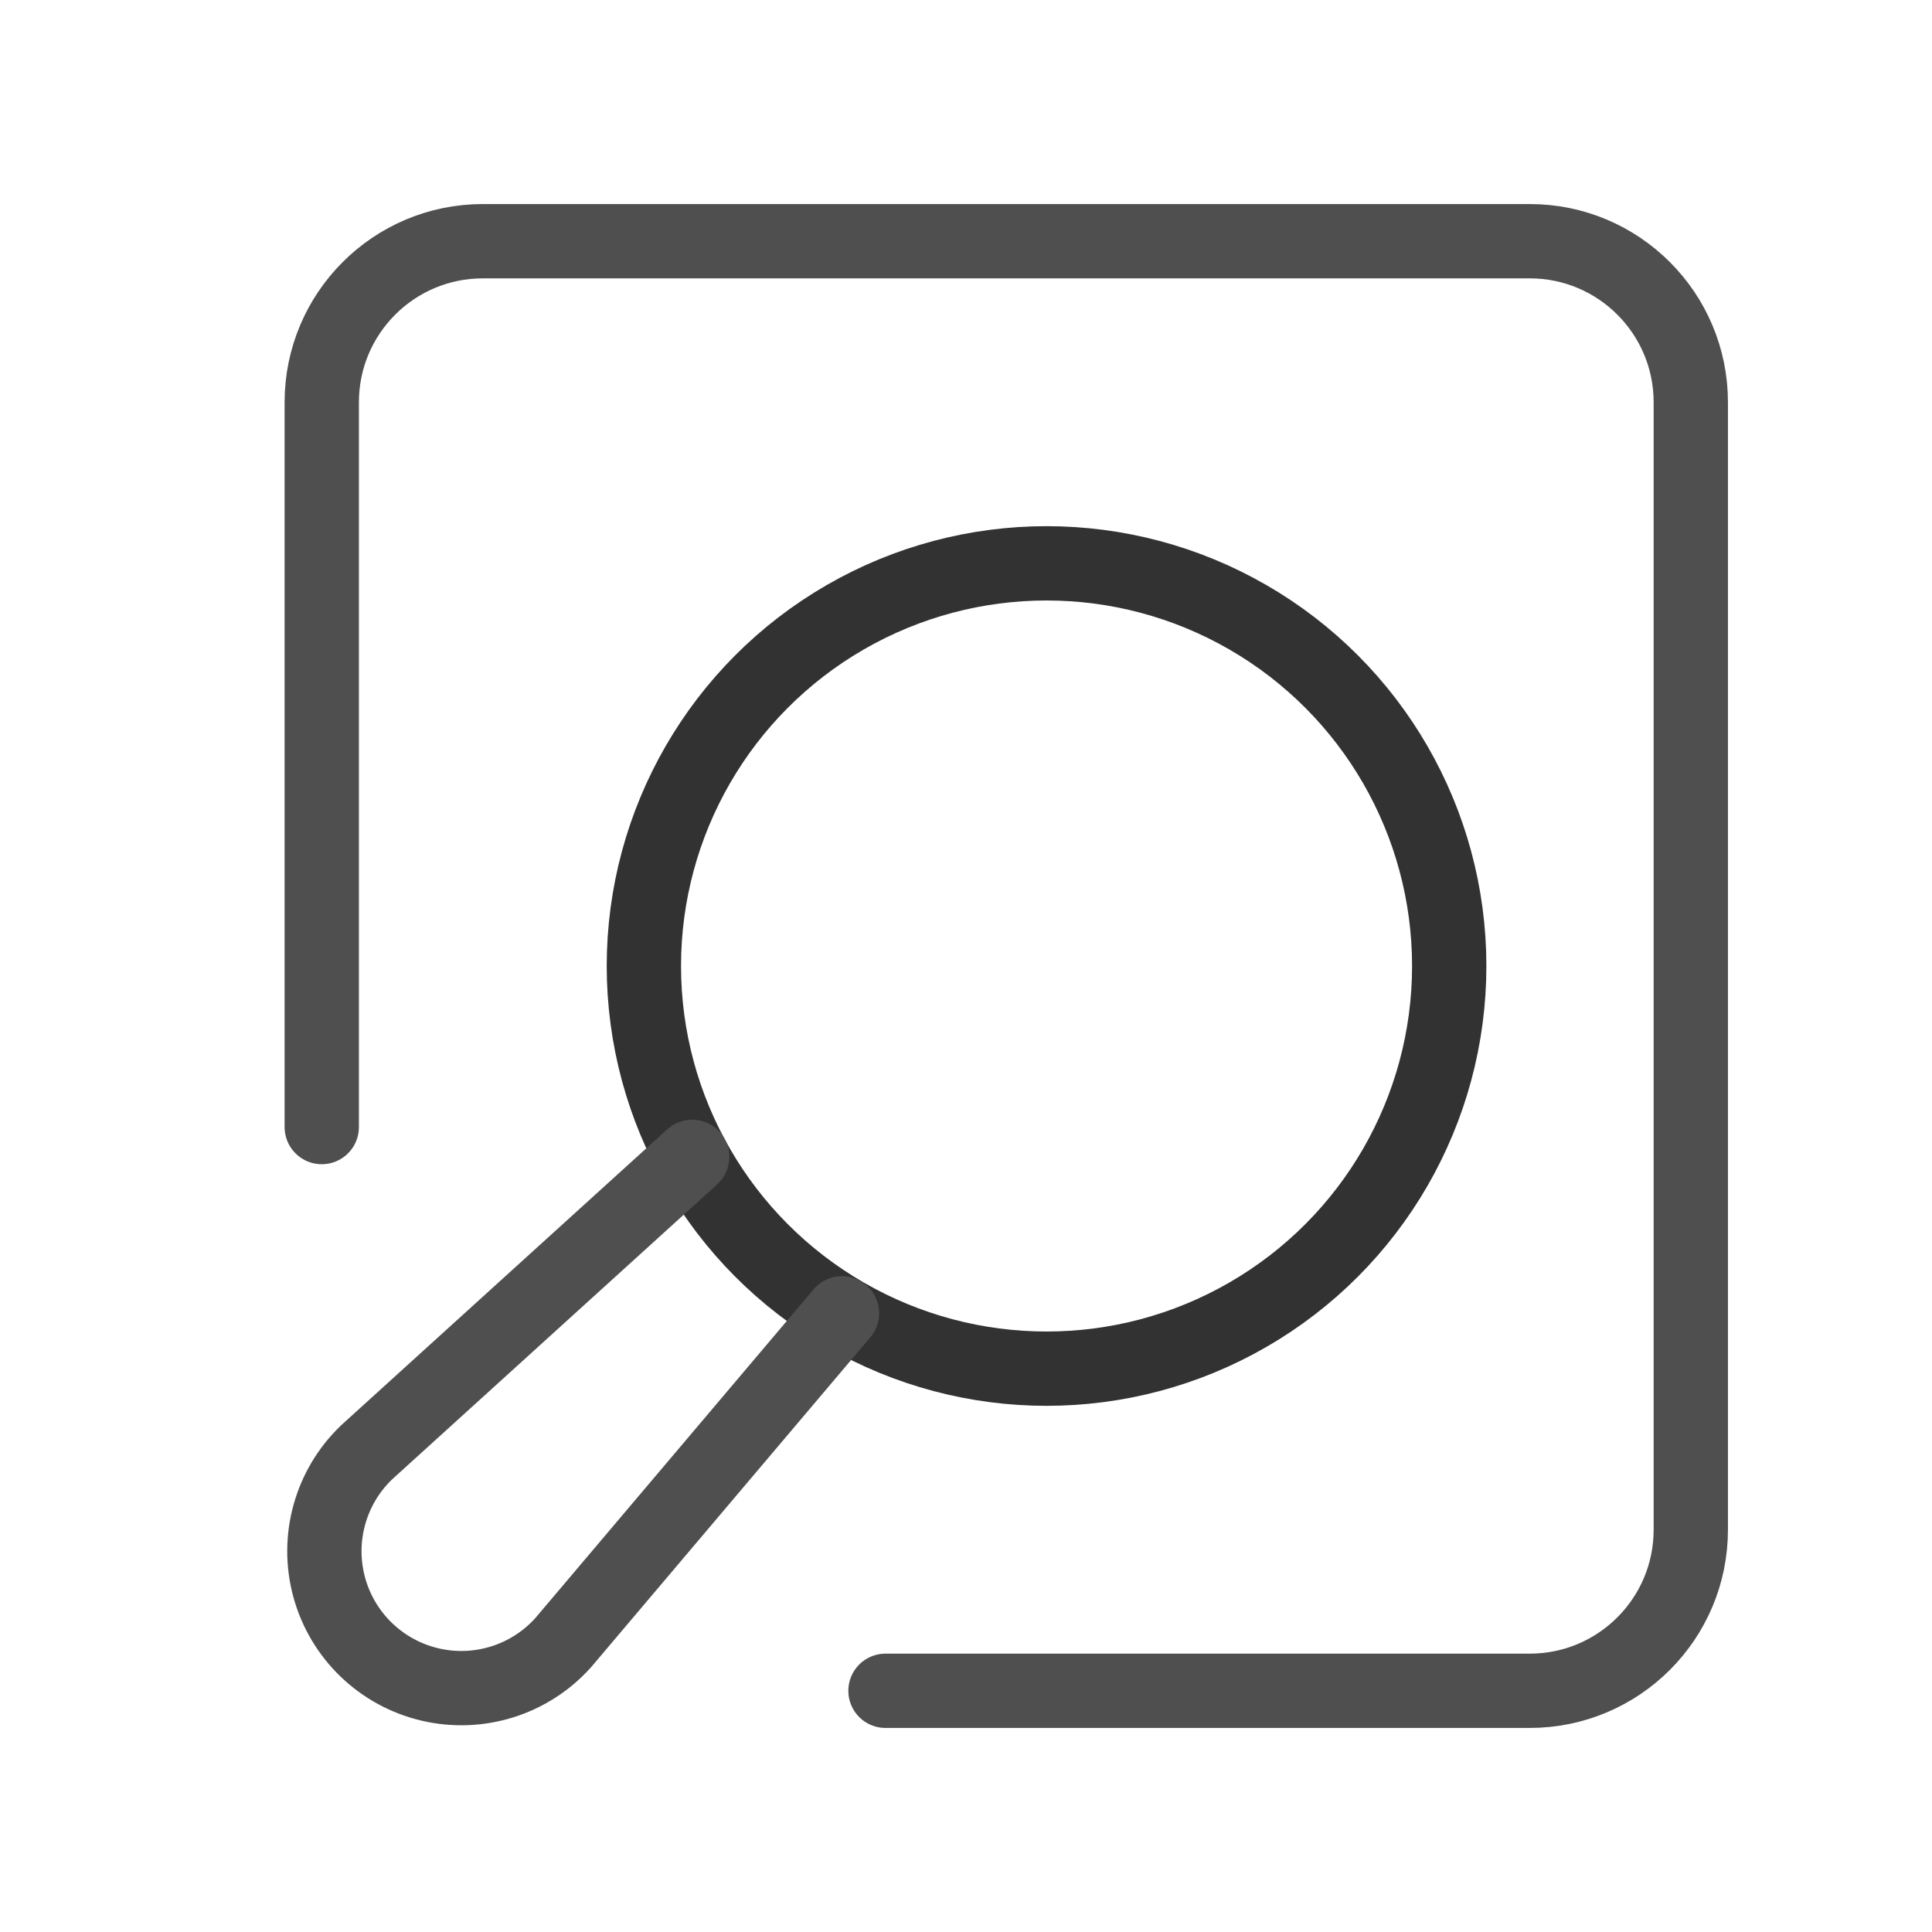
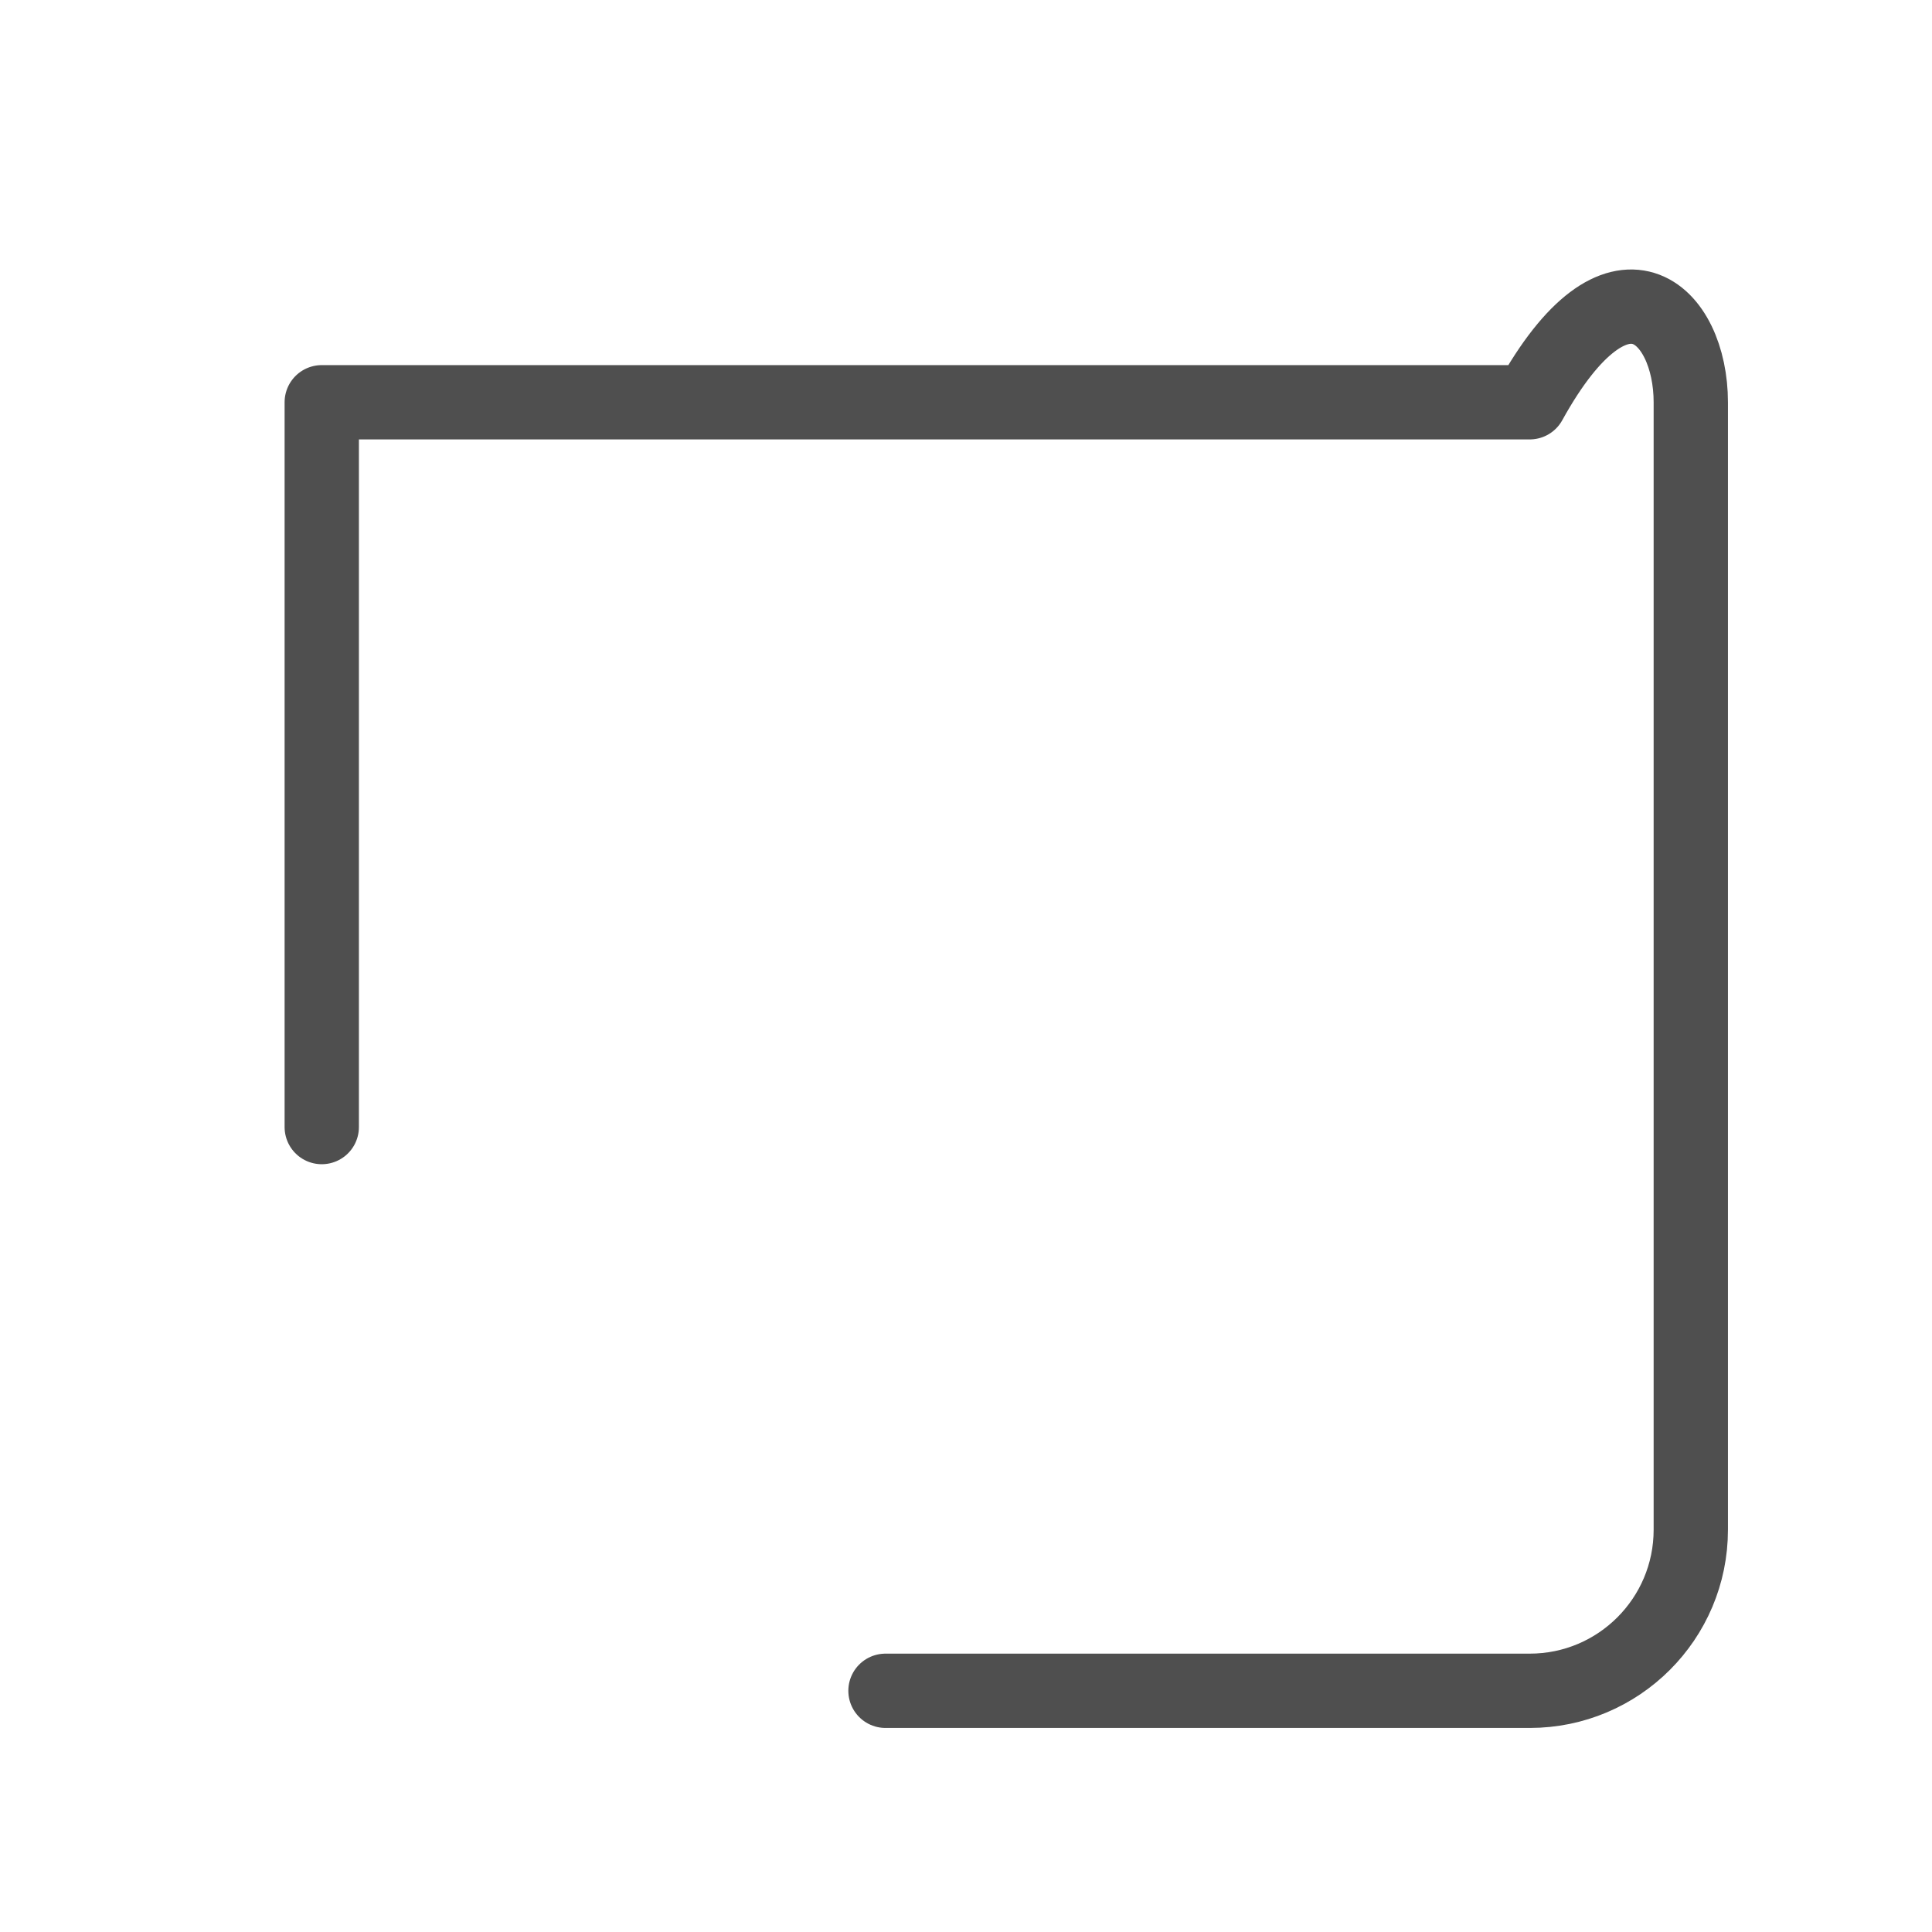
<svg xmlns="http://www.w3.org/2000/svg" width="52" height="52" viewBox="0 0 52 52" fill="none">
-   <path d="M8.66 30.335V10.827C8.66 8.433 10.601 6.492 12.995 6.492H41.173C43.567 6.492 45.508 8.433 45.508 10.827V41.173C45.508 43.567 43.567 45.508 41.173 45.508H23.833" stroke="#4F4F4F" stroke-width="2" stroke-linecap="round" stroke-linejoin="round" />
-   <circle cx="28.168" cy="26" r="10.838" stroke="#323232" stroke-width="2" stroke-linecap="round" stroke-linejoin="round" />
-   <path d="M18.63 31.137L9.869 39.088C8.893 40.021 8.506 41.414 8.86 42.718C9.214 44.021 10.253 45.026 11.568 45.337C12.883 45.648 14.262 45.215 15.162 44.208L22.662 35.347" stroke="#4F4F4F" stroke-width="2" stroke-linecap="round" stroke-linejoin="round" />
+   <path d="M8.66 30.335V10.827H41.173C43.567 6.492 45.508 8.433 45.508 10.827V41.173C45.508 43.567 43.567 45.508 41.173 45.508H23.833" stroke="#4F4F4F" stroke-width="2" stroke-linecap="round" stroke-linejoin="round" />
</svg>